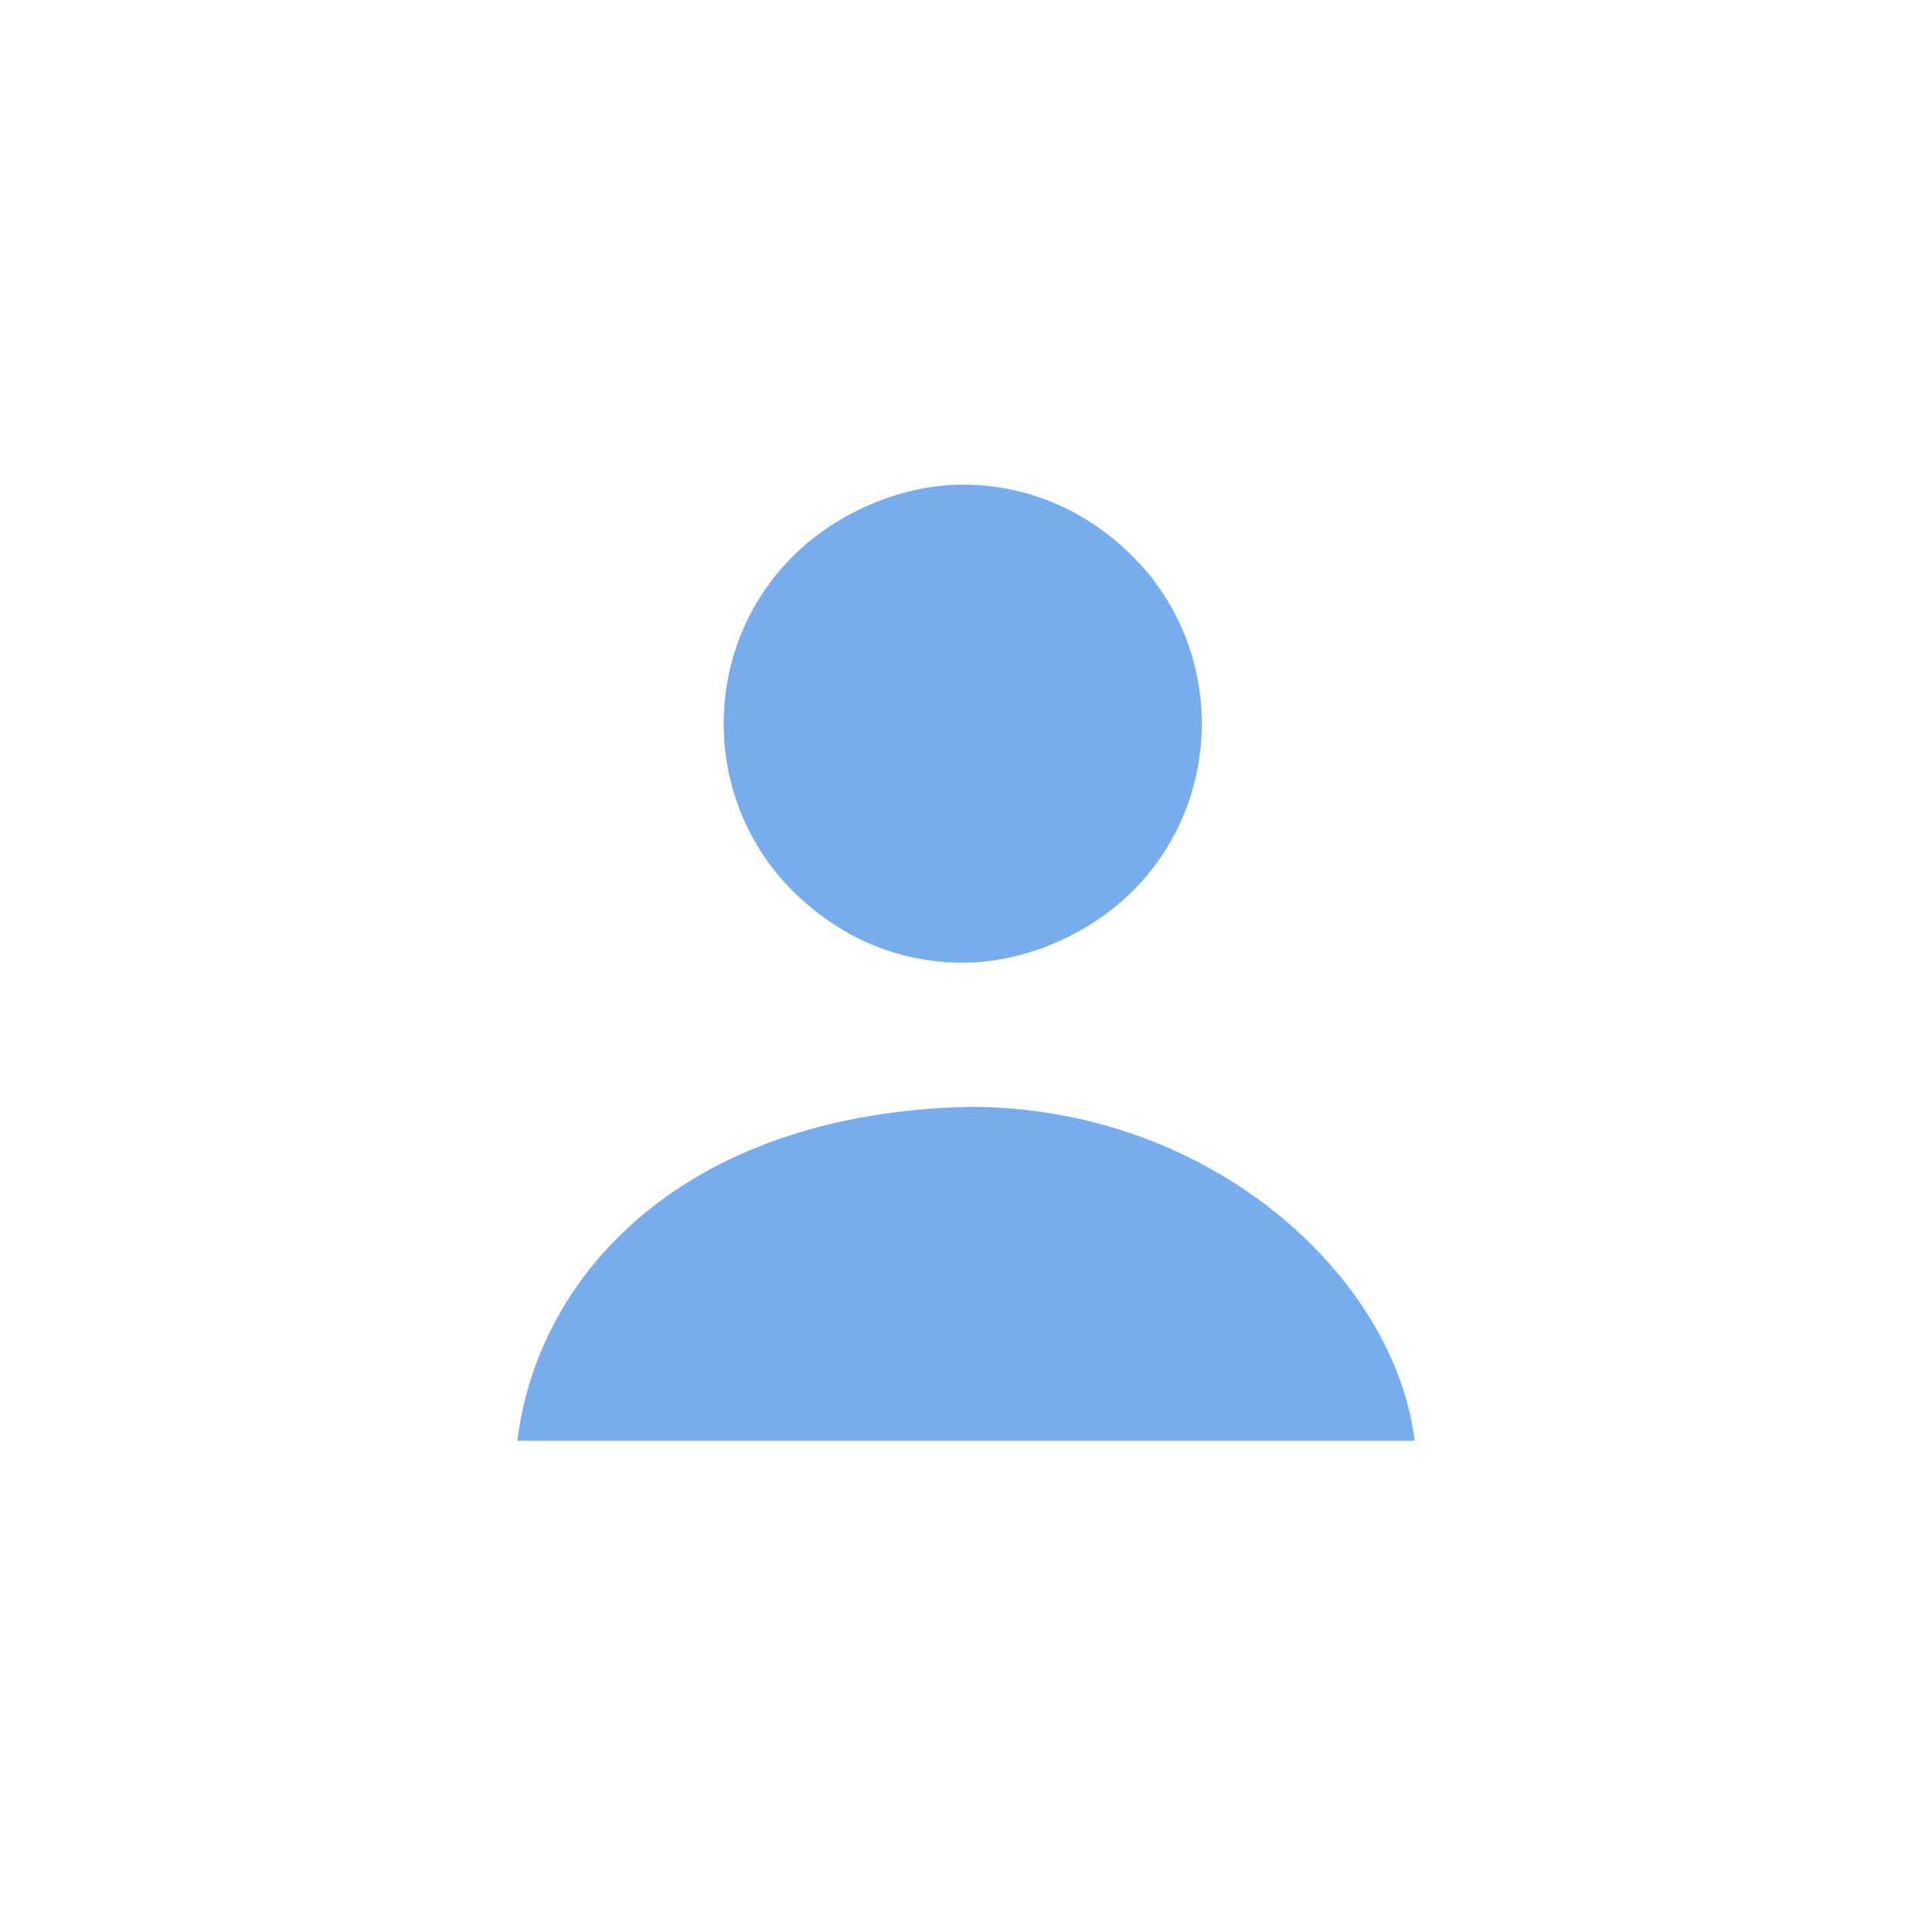
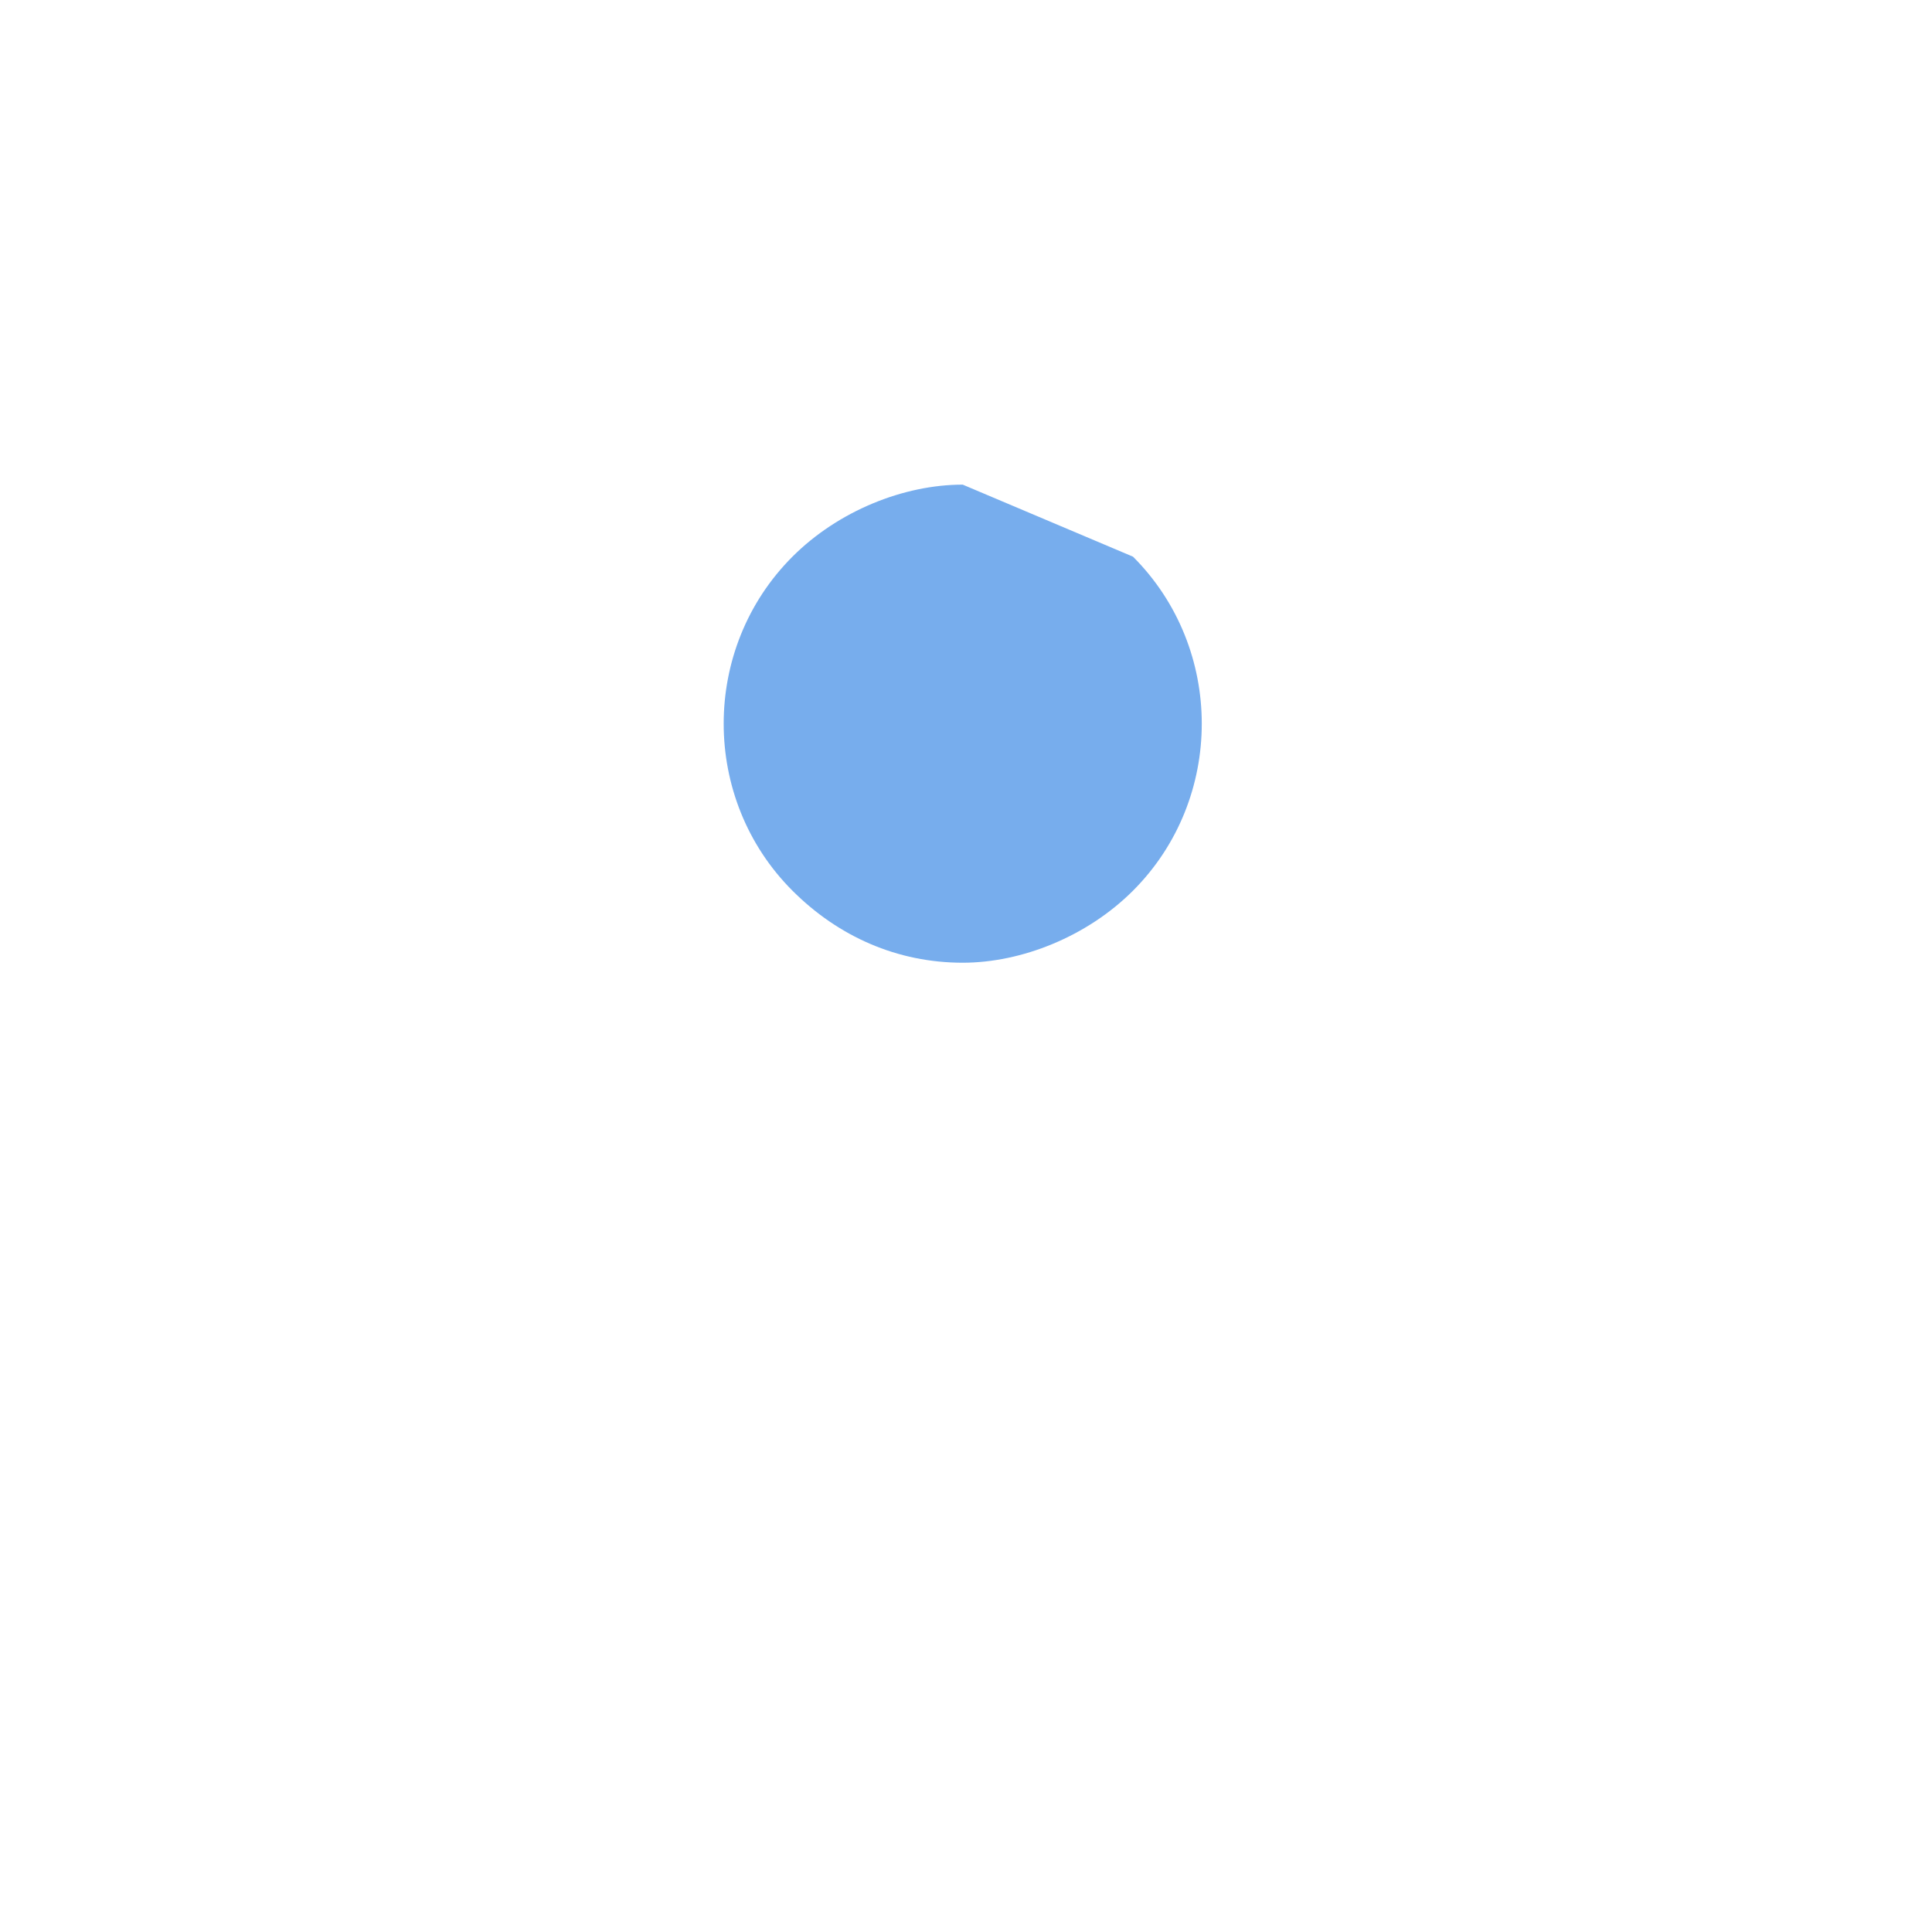
<svg xmlns="http://www.w3.org/2000/svg" version="1.1" id="Layer_1" x="0px" y="0px" viewBox="0 0 29.5 29.5" style="enable-background:new 0 0 29.5 29.5;" xml:space="preserve">
  <g>
-     <path style="fill:#77ADED;" d="M14.7,7.4c-0.9,0-1.9,0.4-2.6,1.1c-1.4,1.4-1.4,3.7,0,5.1c0.7,0.7,1.6,1.1,2.6,1.1   c0.9,0,1.9-0.4,2.6-1.1c1.4-1.4,1.4-3.7,0-5.1C16.6,7.8,15.7,7.4,14.7,7.4L14.7,7.4z" />
+     <path style="fill:#77ADED;" d="M14.7,7.4c-0.9,0-1.9,0.4-2.6,1.1c-1.4,1.4-1.4,3.7,0,5.1c0.7,0.7,1.6,1.1,2.6,1.1   c0.9,0,1.9-0.4,2.6-1.1c1.4-1.4,1.4-3.7,0-5.1L14.7,7.4z" />
    <g>
-       <path style="fill:#77ADED;" d="M14.8,16.9L14.8,16.9C10.4,17,8.2,19.5,7.9,22h13.7C21.3,19.5,18.5,16.9,14.8,16.9L14.8,16.9z" />
-     </g>
+       </g>
  </g>
  <rect style="fill:none;" width="29.5" height="29.5" />
</svg>